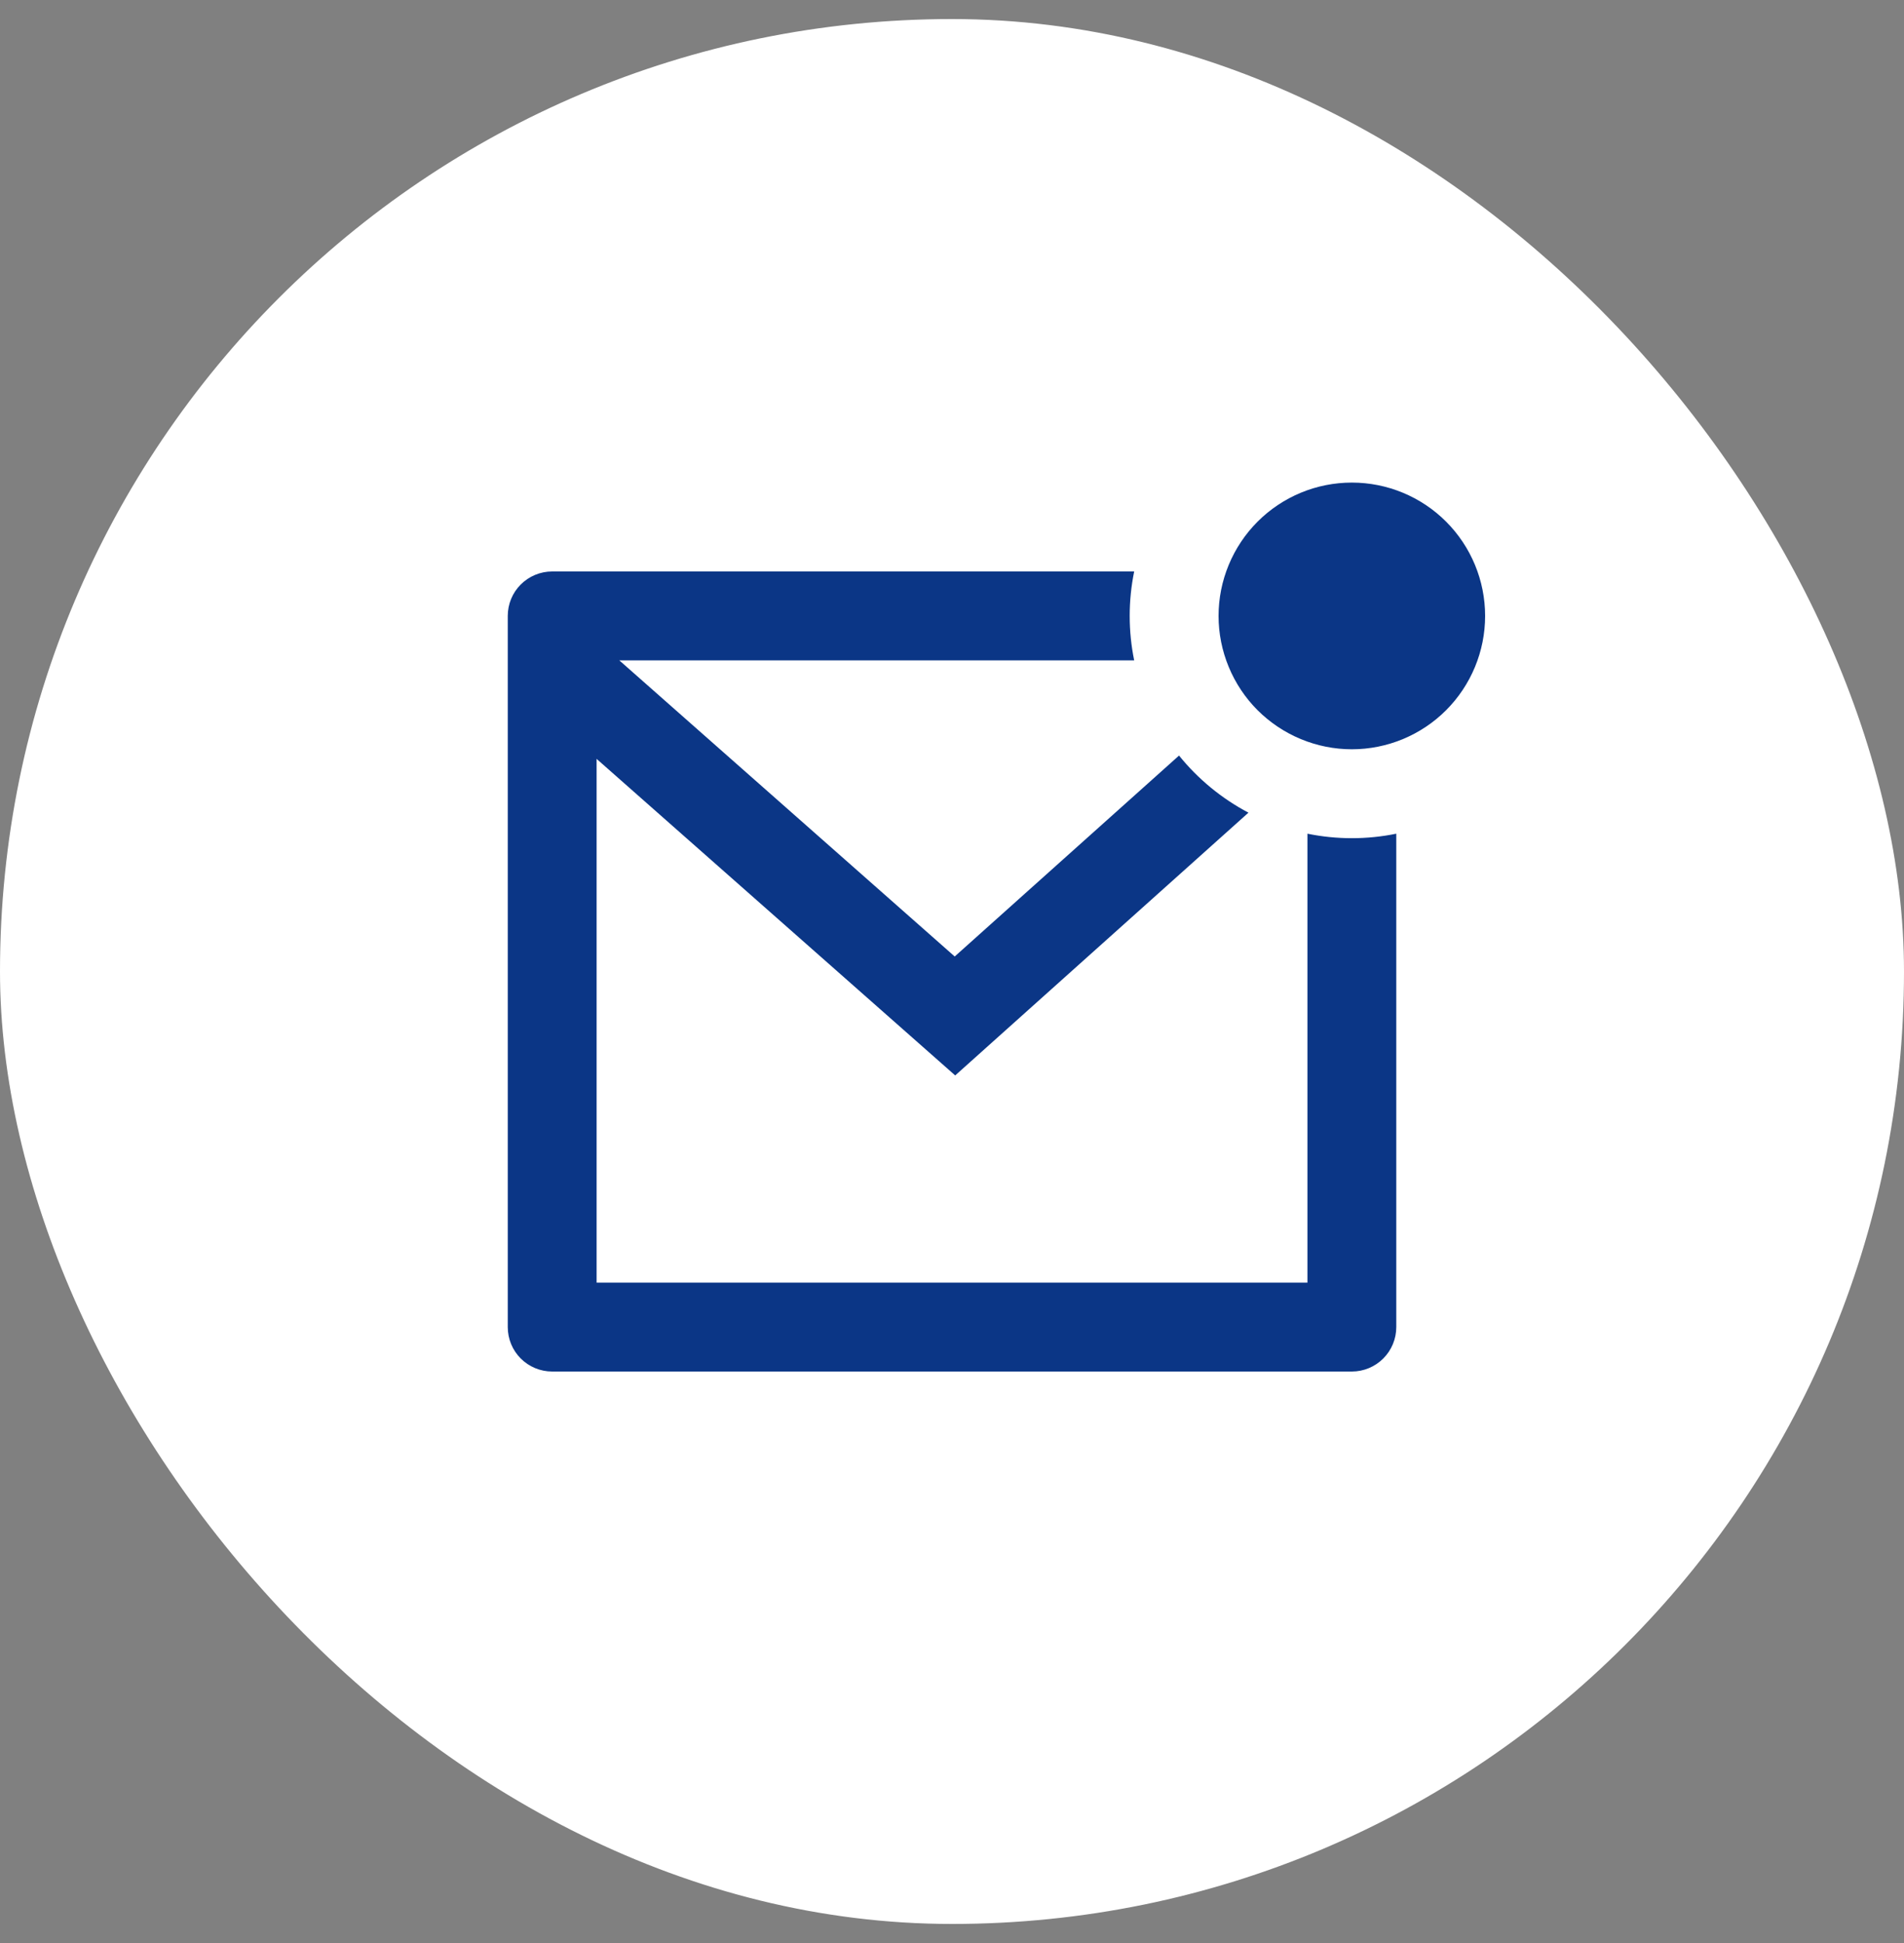
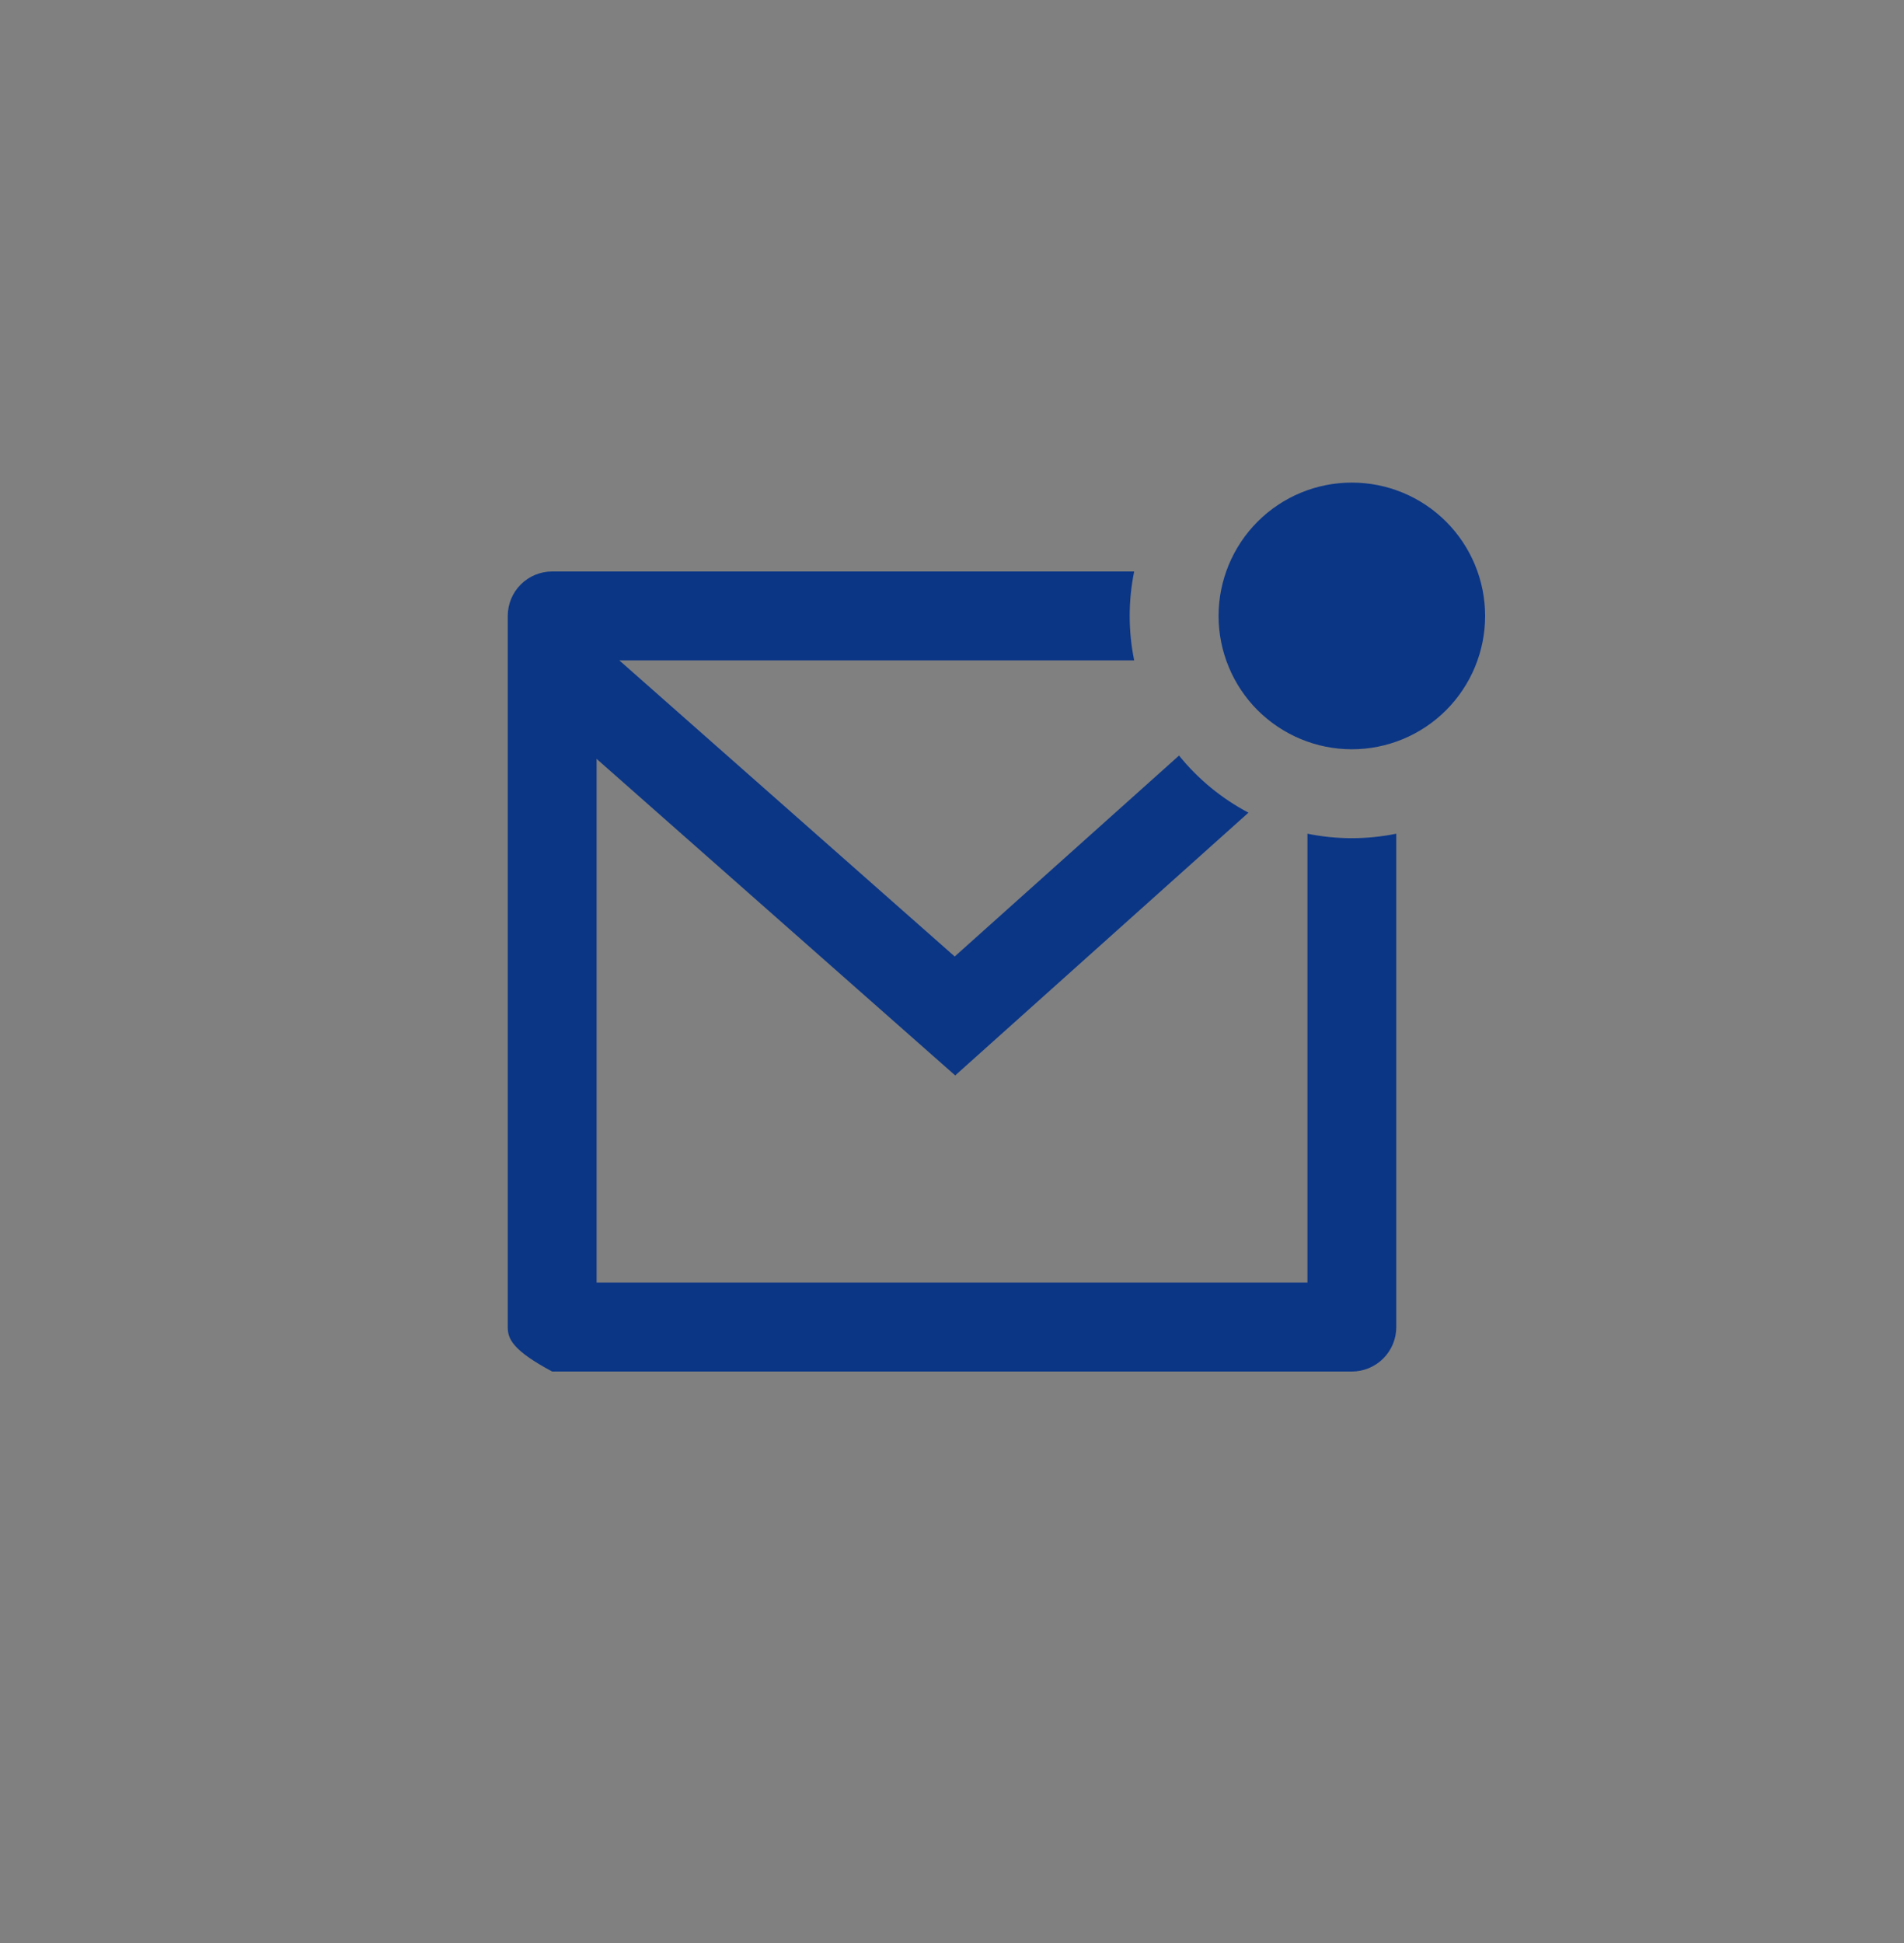
<svg xmlns="http://www.w3.org/2000/svg" width="50" height="51" viewBox="0 0 50 51" fill="none">
  <rect x="0" y="0" width="50" height="51" fill="#808080" stroke="none" />
-   <rect y="0.5" width="50" height="50" rx="25" fill="white" />
-   <path d="M29.784 15C29.627 15.77 29.627 16.563 29.784 17.333H16.263L25.071 25.106L30.962 19.832C31.459 20.447 32.08 20.959 32.785 21.331L25.084 28.228L15.667 19.919V33.667H34.334V21.883C35.103 22.04 35.897 22.04 36.667 21.883V34.833C36.667 35.143 36.544 35.44 36.325 35.658C36.106 35.877 35.81 36 35.5 36H14.5C14.191 36 13.894 35.877 13.675 35.658C13.456 35.44 13.334 35.143 13.334 34.833V16.167C13.334 15.857 13.456 15.56 13.675 15.342C13.894 15.123 14.191 15 14.5 15H29.784ZM35.5 19.667C35.041 19.667 34.585 19.576 34.161 19.4C33.736 19.224 33.35 18.966 33.025 18.642C32.7 18.317 32.443 17.931 32.267 17.506C32.091 17.081 32 16.626 32 16.167C32 15.707 32.091 15.252 32.267 14.827C32.443 14.403 32.7 14.017 33.025 13.692C33.35 13.367 33.736 13.109 34.161 12.933C34.585 12.757 35.041 12.667 35.5 12.667C36.428 12.667 37.319 13.035 37.975 13.692C38.631 14.348 39 15.238 39 16.167C39 17.095 38.631 17.985 37.975 18.642C37.319 19.298 36.428 19.667 35.5 19.667Z" fill="#0B3686" />
+   <path d="M29.784 15C29.627 15.77 29.627 16.563 29.784 17.333H16.263L25.071 25.106L30.962 19.832C31.459 20.447 32.08 20.959 32.785 21.331L25.084 28.228L15.667 19.919V33.667H34.334V21.883C35.103 22.04 35.897 22.04 36.667 21.883V34.833C36.667 35.143 36.544 35.44 36.325 35.658C36.106 35.877 35.81 36 35.5 36H14.5C13.456 35.44 13.334 35.143 13.334 34.833V16.167C13.334 15.857 13.456 15.56 13.675 15.342C13.894 15.123 14.191 15 14.5 15H29.784ZM35.5 19.667C35.041 19.667 34.585 19.576 34.161 19.4C33.736 19.224 33.35 18.966 33.025 18.642C32.7 18.317 32.443 17.931 32.267 17.506C32.091 17.081 32 16.626 32 16.167C32 15.707 32.091 15.252 32.267 14.827C32.443 14.403 32.7 14.017 33.025 13.692C33.35 13.367 33.736 13.109 34.161 12.933C34.585 12.757 35.041 12.667 35.5 12.667C36.428 12.667 37.319 13.035 37.975 13.692C38.631 14.348 39 15.238 39 16.167C39 17.095 38.631 17.985 37.975 18.642C37.319 19.298 36.428 19.667 35.5 19.667Z" fill="#0B3686" />
</svg>